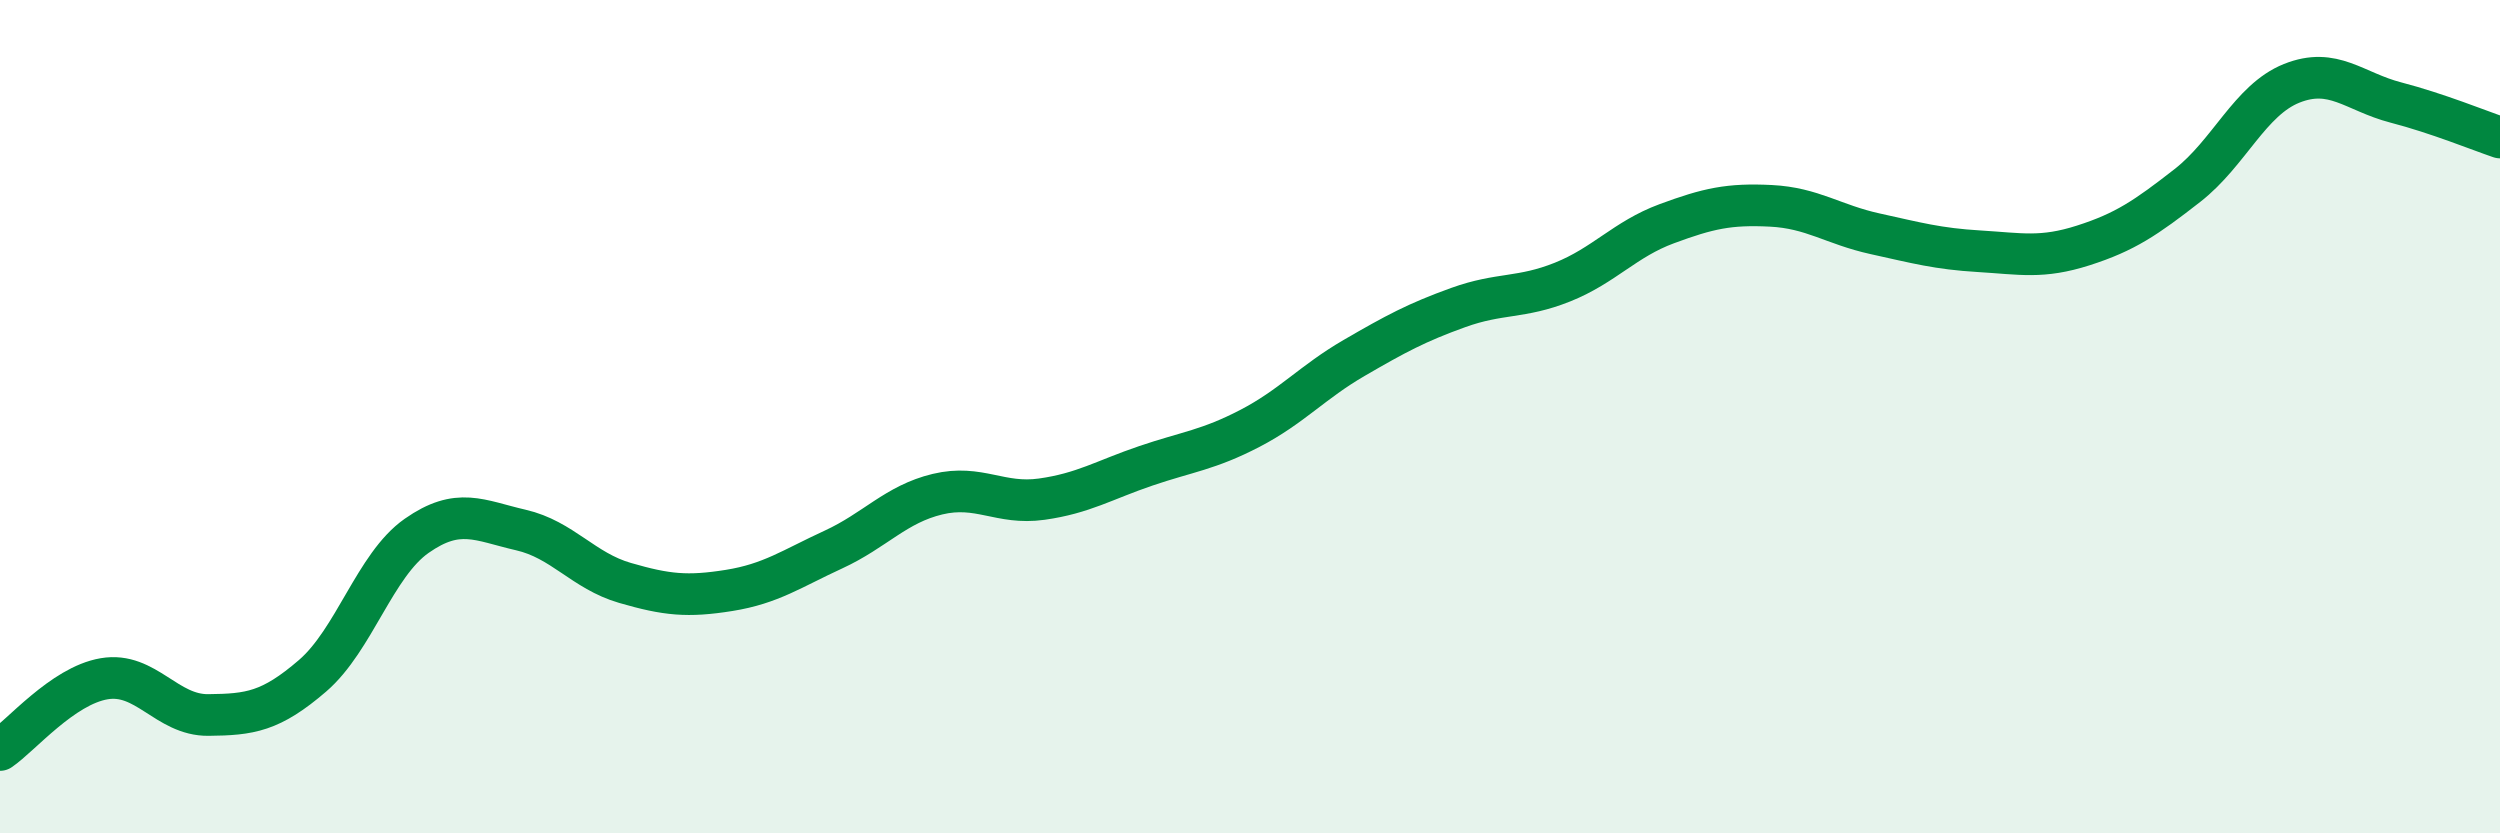
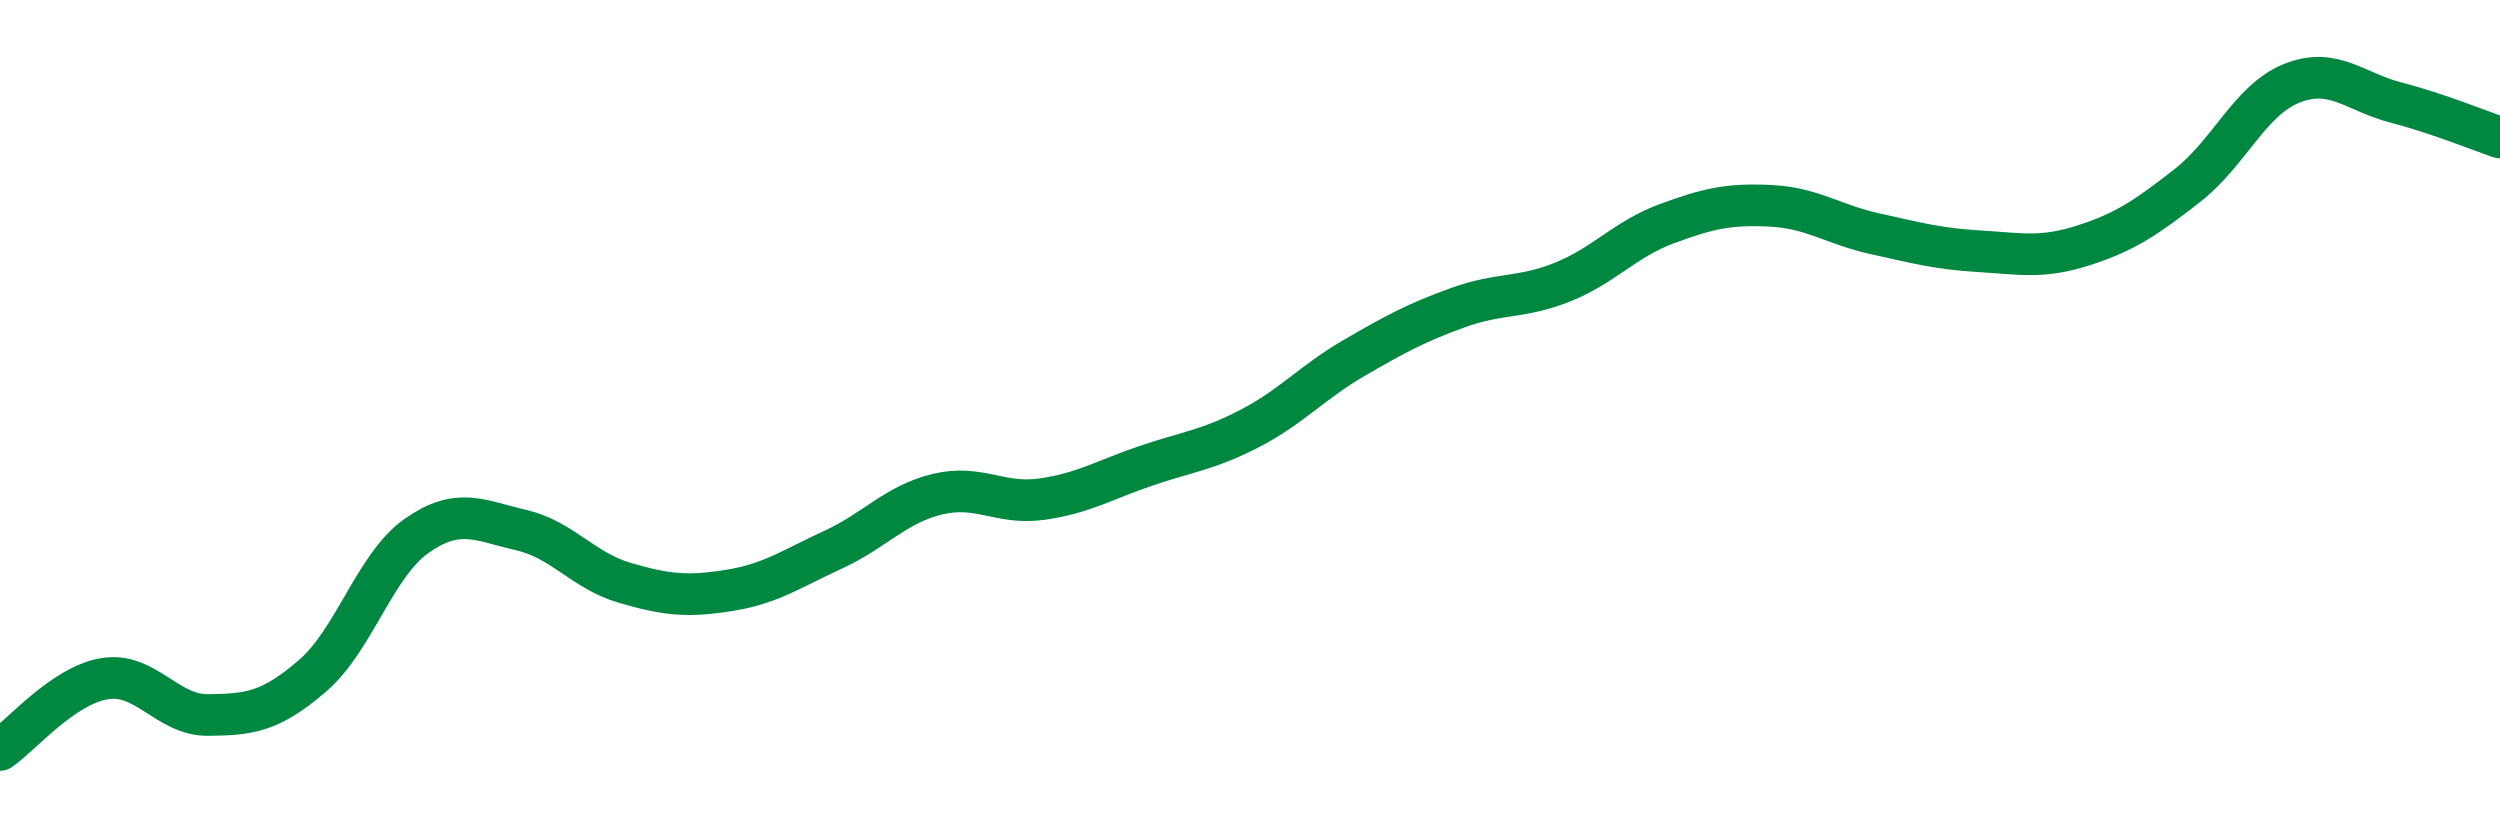
<svg xmlns="http://www.w3.org/2000/svg" width="60" height="20" viewBox="0 0 60 20">
-   <path d="M 0,18 C 0.5,17.66 1.5,16.46 2.5,16.29 C 3.5,16.12 4,17.17 5,17.16 C 6,17.15 6.5,17.08 7.5,16.22 C 8.5,15.36 9,13.56 10,12.86 C 11,12.16 11.5,12.49 12.5,12.72 C 13.5,12.95 14,13.7 15,13.99 C 16,14.28 16.5,14.33 17.5,14.17 C 18.5,14.01 19,13.65 20,13.19 C 21,12.73 21.5,12.1 22.5,11.86 C 23.5,11.62 24,12.12 25,11.98 C 26,11.84 26.5,11.52 27.5,11.18 C 28.5,10.84 29,10.8 30,10.28 C 31,9.76 31.5,9.17 32.5,8.59 C 33.5,8.01 34,7.74 35,7.38 C 36,7.02 36.5,7.17 37.5,6.77 C 38.5,6.37 39,5.74 40,5.37 C 41,5 41.5,4.89 42.5,4.94 C 43.5,4.99 44,5.39 45,5.61 C 46,5.83 46.5,5.97 47.5,6.03 C 48.5,6.09 49,6.21 50,5.89 C 51,5.57 51.5,5.23 52.5,4.45 C 53.5,3.67 54,2.4 55,2 C 56,1.6 56.5,2.2 57.5,2.46 C 58.5,2.72 59.5,3.13 60,3.3L60 20L0 20Z" fill="#008740" opacity="0.1" stroke-linecap="round" stroke-linejoin="round" />
  <path d="M 0,18 C 0.5,17.66 1.5,16.46 2.5,16.29 C 3.5,16.12 4,17.17 5,17.16 C 6,17.15 6.5,17.08 7.5,16.22 C 8.5,15.36 9,13.56 10,12.86 C 11,12.16 11.5,12.49 12.5,12.72 C 13.5,12.95 14,13.7 15,13.99 C 16,14.28 16.5,14.33 17.5,14.17 C 18.5,14.01 19,13.65 20,13.19 C 21,12.73 21.5,12.1 22.5,11.86 C 23.5,11.62 24,12.12 25,11.98 C 26,11.84 26.5,11.52 27.5,11.18 C 28.5,10.84 29,10.8 30,10.28 C 31,9.76 31.5,9.17 32.5,8.59 C 33.5,8.01 34,7.74 35,7.38 C 36,7.02 36.5,7.17 37.5,6.77 C 38.5,6.37 39,5.74 40,5.37 C 41,5 41.5,4.89 42.5,4.94 C 43.5,4.99 44,5.39 45,5.61 C 46,5.83 46.5,5.97 47.5,6.03 C 48.5,6.09 49,6.21 50,5.89 C 51,5.57 51.5,5.23 52.5,4.45 C 53.5,3.67 54,2.4 55,2 C 56,1.6 56.5,2.2 57.5,2.46 C 58.5,2.72 59.5,3.13 60,3.3" stroke="#008740" stroke-width="1" fill="none" stroke-linecap="round" stroke-linejoin="round" />
</svg>